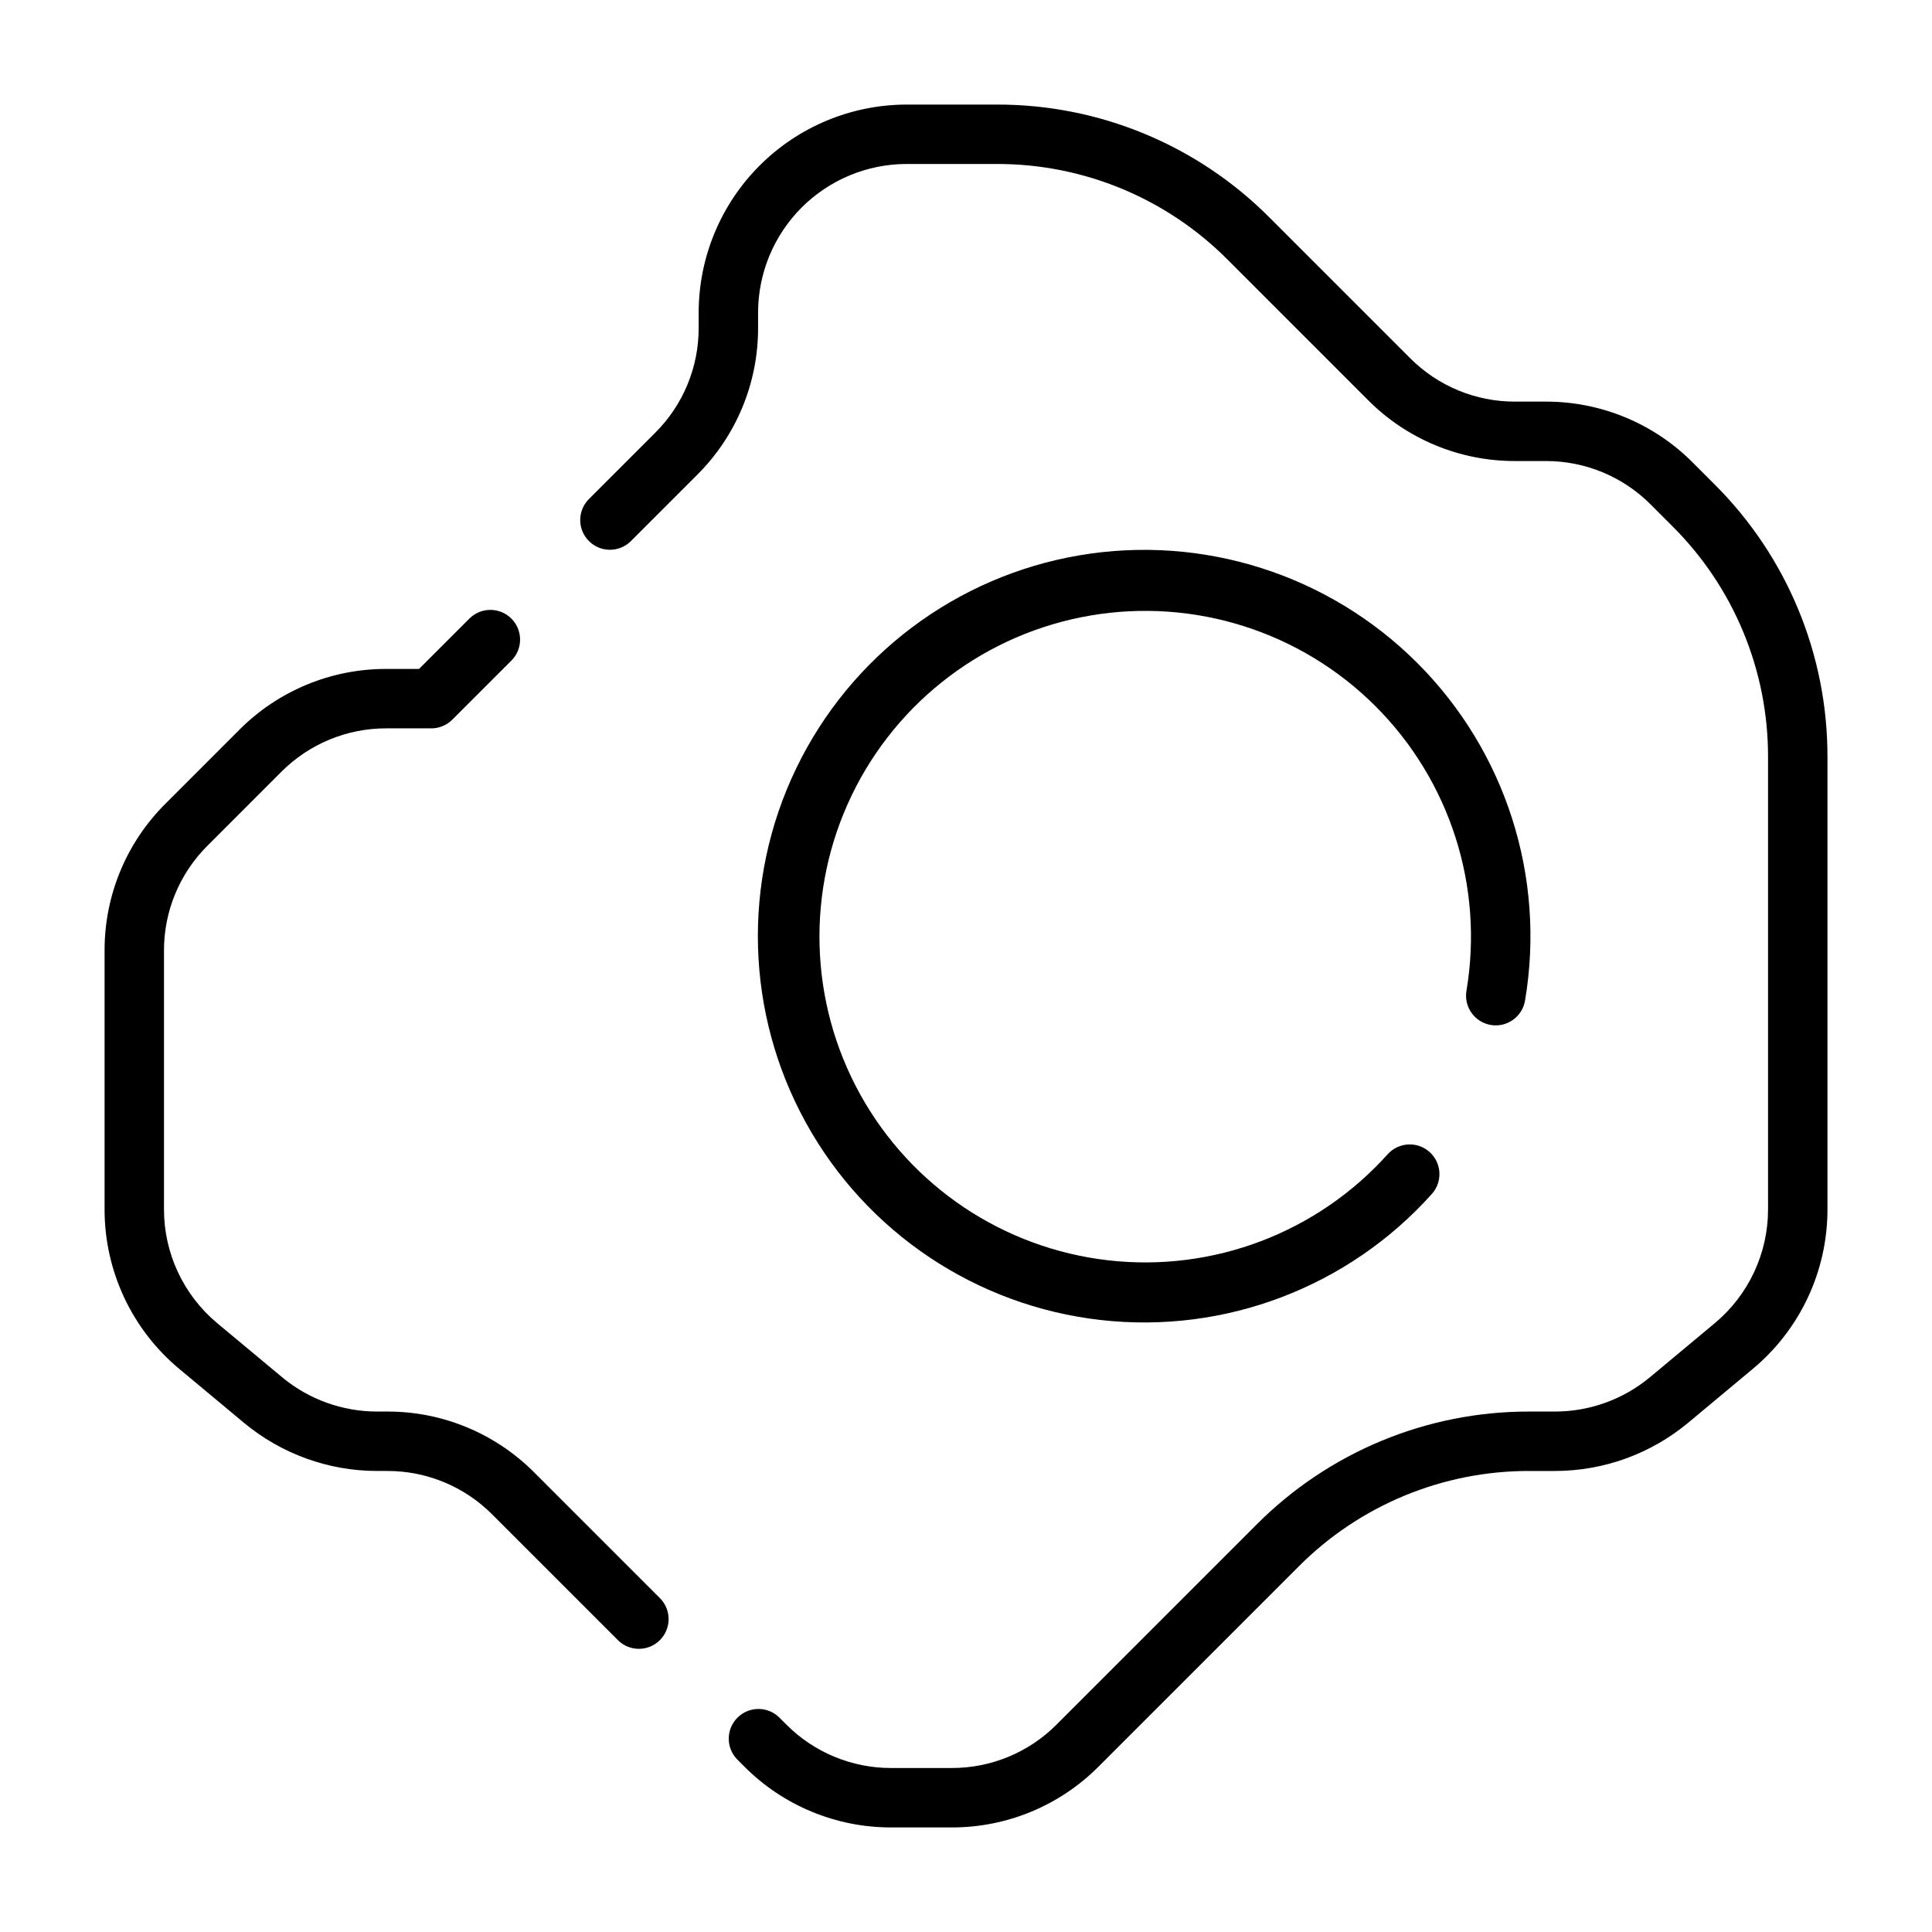
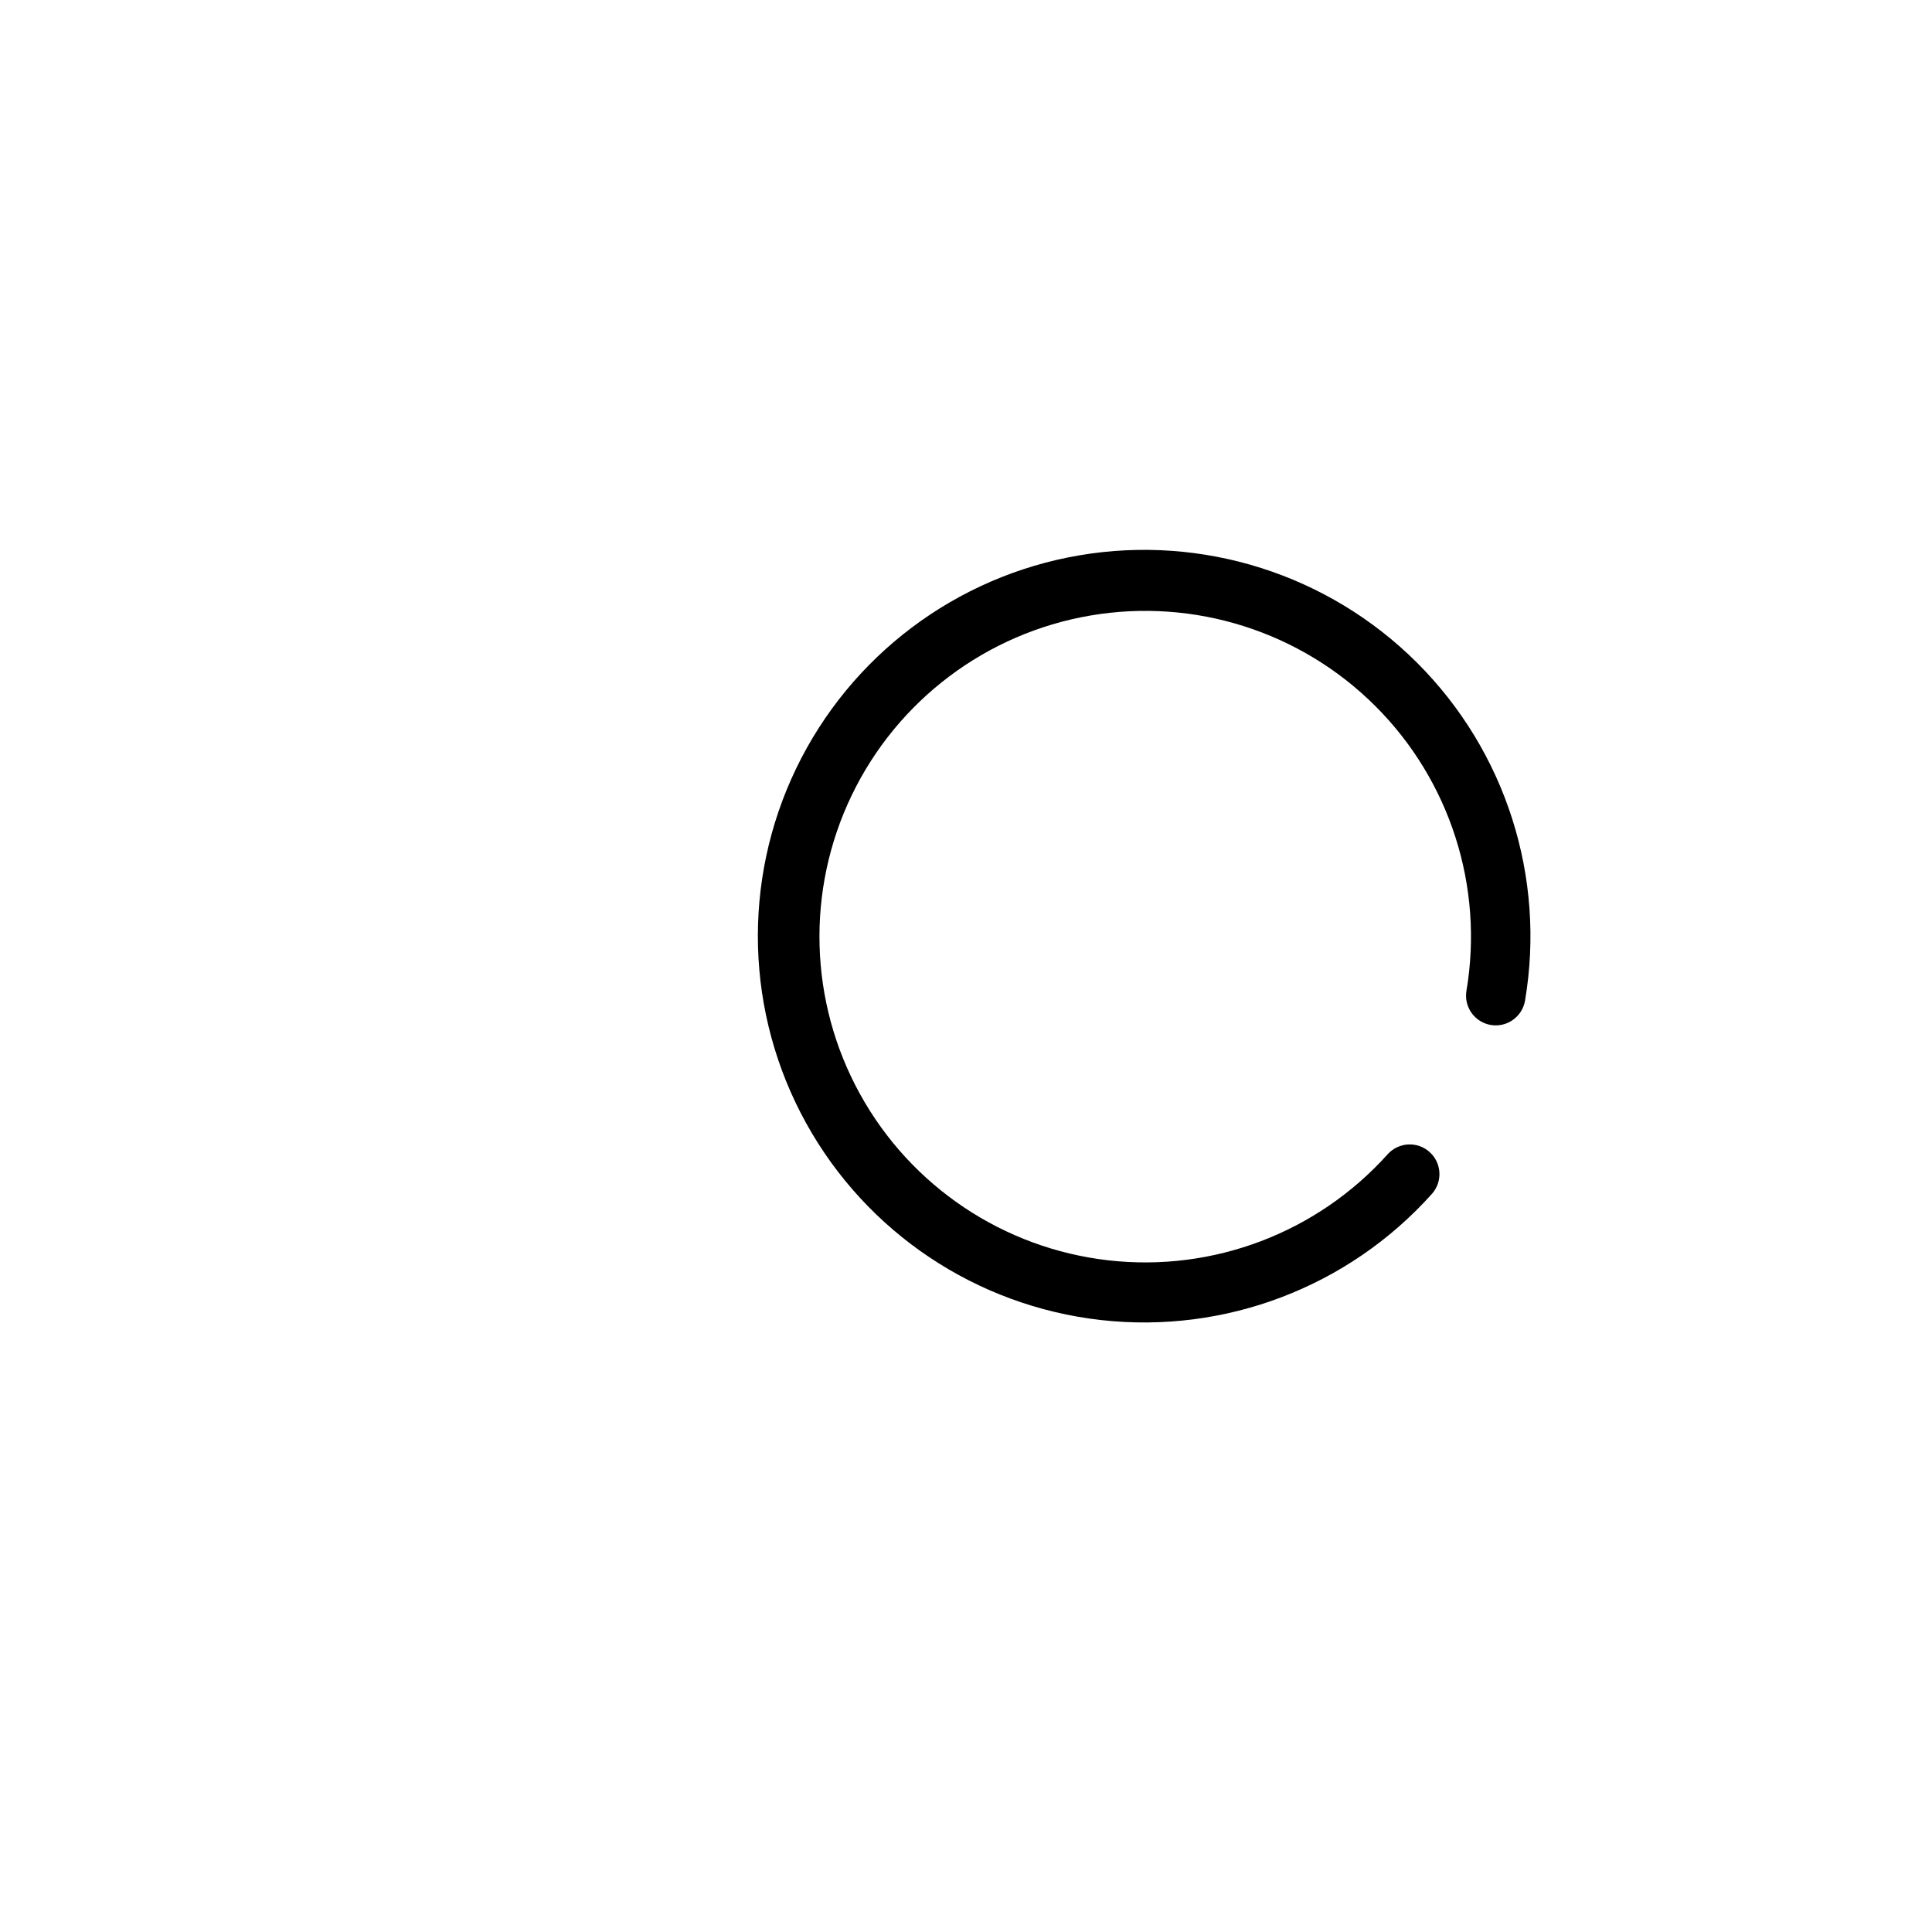
<svg xmlns="http://www.w3.org/2000/svg" fill="#000000" width="800px" height="800px" version="1.1" viewBox="144 144 512 512">
  <g>
-     <path d="m191.54 506.8 17.098 14.25c9.91 8.242 22.391 12.762 35.277 12.773h2.699c10.445-0.027 20.469 4.121 27.836 11.531l33.395 33.395c3.09 2.981 8 2.938 11.035-0.098 3.039-3.035 3.078-7.945 0.098-11.035l-33.395-33.395c-10.312-10.371-24.344-16.184-38.969-16.145h-2.699c-9.203-0.004-18.117-3.234-25.188-9.125l-17.109-14.254c-8.98-7.469-14.172-18.547-14.16-30.23v-68.52c-0.027-10.445 4.125-20.469 11.531-27.832l19.559-19.562c7.367-7.406 17.391-11.559 27.836-11.531h11.922c2.09 0 4.09-0.832 5.566-2.309l15.742-15.742h0.004c2.981-3.09 2.938-8-0.098-11.035-3.035-3.039-7.945-3.078-11.035-0.098l-13.438 13.438h-8.664c-14.621-0.039-28.652 5.773-38.965 16.137l-19.559 19.566c-10.375 10.309-16.188 24.344-16.145 38.969v68.52c-0.02 16.359 7.246 31.875 19.824 42.332z" />
-     <path d="m592.59 266.57c-10.316-10.363-24.344-16.172-38.965-16.137h-8.105c-10.445 0.027-20.469-4.125-27.836-11.527l-37.215-37.219c-19.148-19.258-45.207-30.051-72.363-29.973h-23.848c-14.609 0.016-28.613 5.828-38.945 16.156-10.332 10.332-16.141 24.336-16.16 38.945v4.051c0.031 10.445-4.121 20.469-11.527 27.832l-17.652 17.656c-2.984 3.09-2.941 8 0.098 11.035 3.035 3.039 7.945 3.082 11.035 0.098l17.652-17.652h-0.004c10.371-10.309 16.184-24.344 16.145-38.969v-4.051c0.012-10.434 4.164-20.438 11.543-27.816s17.383-11.531 27.816-11.543h23.848c22.977-0.062 45.027 9.07 61.23 25.363l37.215 37.219c10.316 10.367 24.344 16.176 38.969 16.141h8.102c10.445-0.027 20.469 4.121 27.836 11.527l5.727 5.731c16.293 16.203 25.422 38.254 25.363 61.23v119.8c0.012 11.684-5.184 22.766-14.168 30.23l-17.098 14.254c-7.074 5.891-15.984 9.121-25.191 9.125h-6.75c-27.156-0.074-53.211 10.719-72.363 29.973l-52.961 52.961h0.004c-7.367 7.406-17.391 11.559-27.84 11.531h-15.973c-10.445 0.027-20.469-4.125-27.836-11.531l-1.906-1.906c-3.09-2.984-8-2.941-11.035 0.098-3.039 3.035-3.082 7.945-0.098 11.035l1.906 1.906c10.312 10.367 24.344 16.184 38.969 16.145h15.973c14.625 0.039 28.656-5.777 38.969-16.145l52.961-52.961c16.203-16.289 38.254-25.422 61.23-25.359h6.75c12.891-0.012 25.371-4.527 35.281-12.77l17.09-14.25c12.582-10.453 19.852-25.973 19.832-42.336v-119.8c0.07-27.156-10.723-53.211-29.977-72.363z" />
-     <path d="m539.08 415.63c4.285 0.715 8.34-2.172 9.07-6.453 5.535-32.703-5.117-66.062-28.578-89.504-23.465-23.445-56.832-34.066-89.531-28.504-32.695 5.562-60.672 26.625-75.062 56.508-14.391 29.883-13.41 64.887 2.629 93.922 16.039 29.031 45.148 48.492 78.105 52.219 32.961 3.727 65.68-8.746 87.797-33.469 2.852-3.242 2.555-8.18-0.664-11.059-3.219-2.883-8.156-2.633-11.066 0.559-18.664 20.82-46.258 31.312-74.039 28.152-27.785-3.16-52.316-19.578-65.828-44.059-13.512-24.48-14.332-53.988-2.199-79.184 12.133-25.191 35.719-42.945 63.281-47.641 27.566-4.699 55.699 4.246 75.488 24 19.793 19.754 28.789 47.867 24.145 75.441-0.723 4.289 2.168 8.348 6.453 9.07z" />
+     <path d="m539.08 415.63c4.285 0.715 8.34-2.172 9.07-6.453 5.535-32.703-5.117-66.062-28.578-89.504-23.465-23.445-56.832-34.066-89.531-28.504-32.695 5.562-60.672 26.625-75.062 56.508-14.391 29.883-13.41 64.887 2.629 93.922 16.039 29.031 45.148 48.492 78.105 52.219 32.961 3.727 65.68-8.746 87.797-33.469 2.852-3.242 2.555-8.18-0.664-11.059-3.219-2.883-8.156-2.633-11.066 0.559-18.664 20.82-46.258 31.312-74.039 28.152-27.785-3.16-52.316-19.578-65.828-44.059-13.512-24.48-14.332-53.988-2.199-79.184 12.133-25.191 35.719-42.945 63.281-47.641 27.566-4.699 55.699 4.246 75.488 24 19.793 19.754 28.789 47.867 24.145 75.441-0.723 4.289 2.168 8.348 6.453 9.07" />
  </g>
</svg>